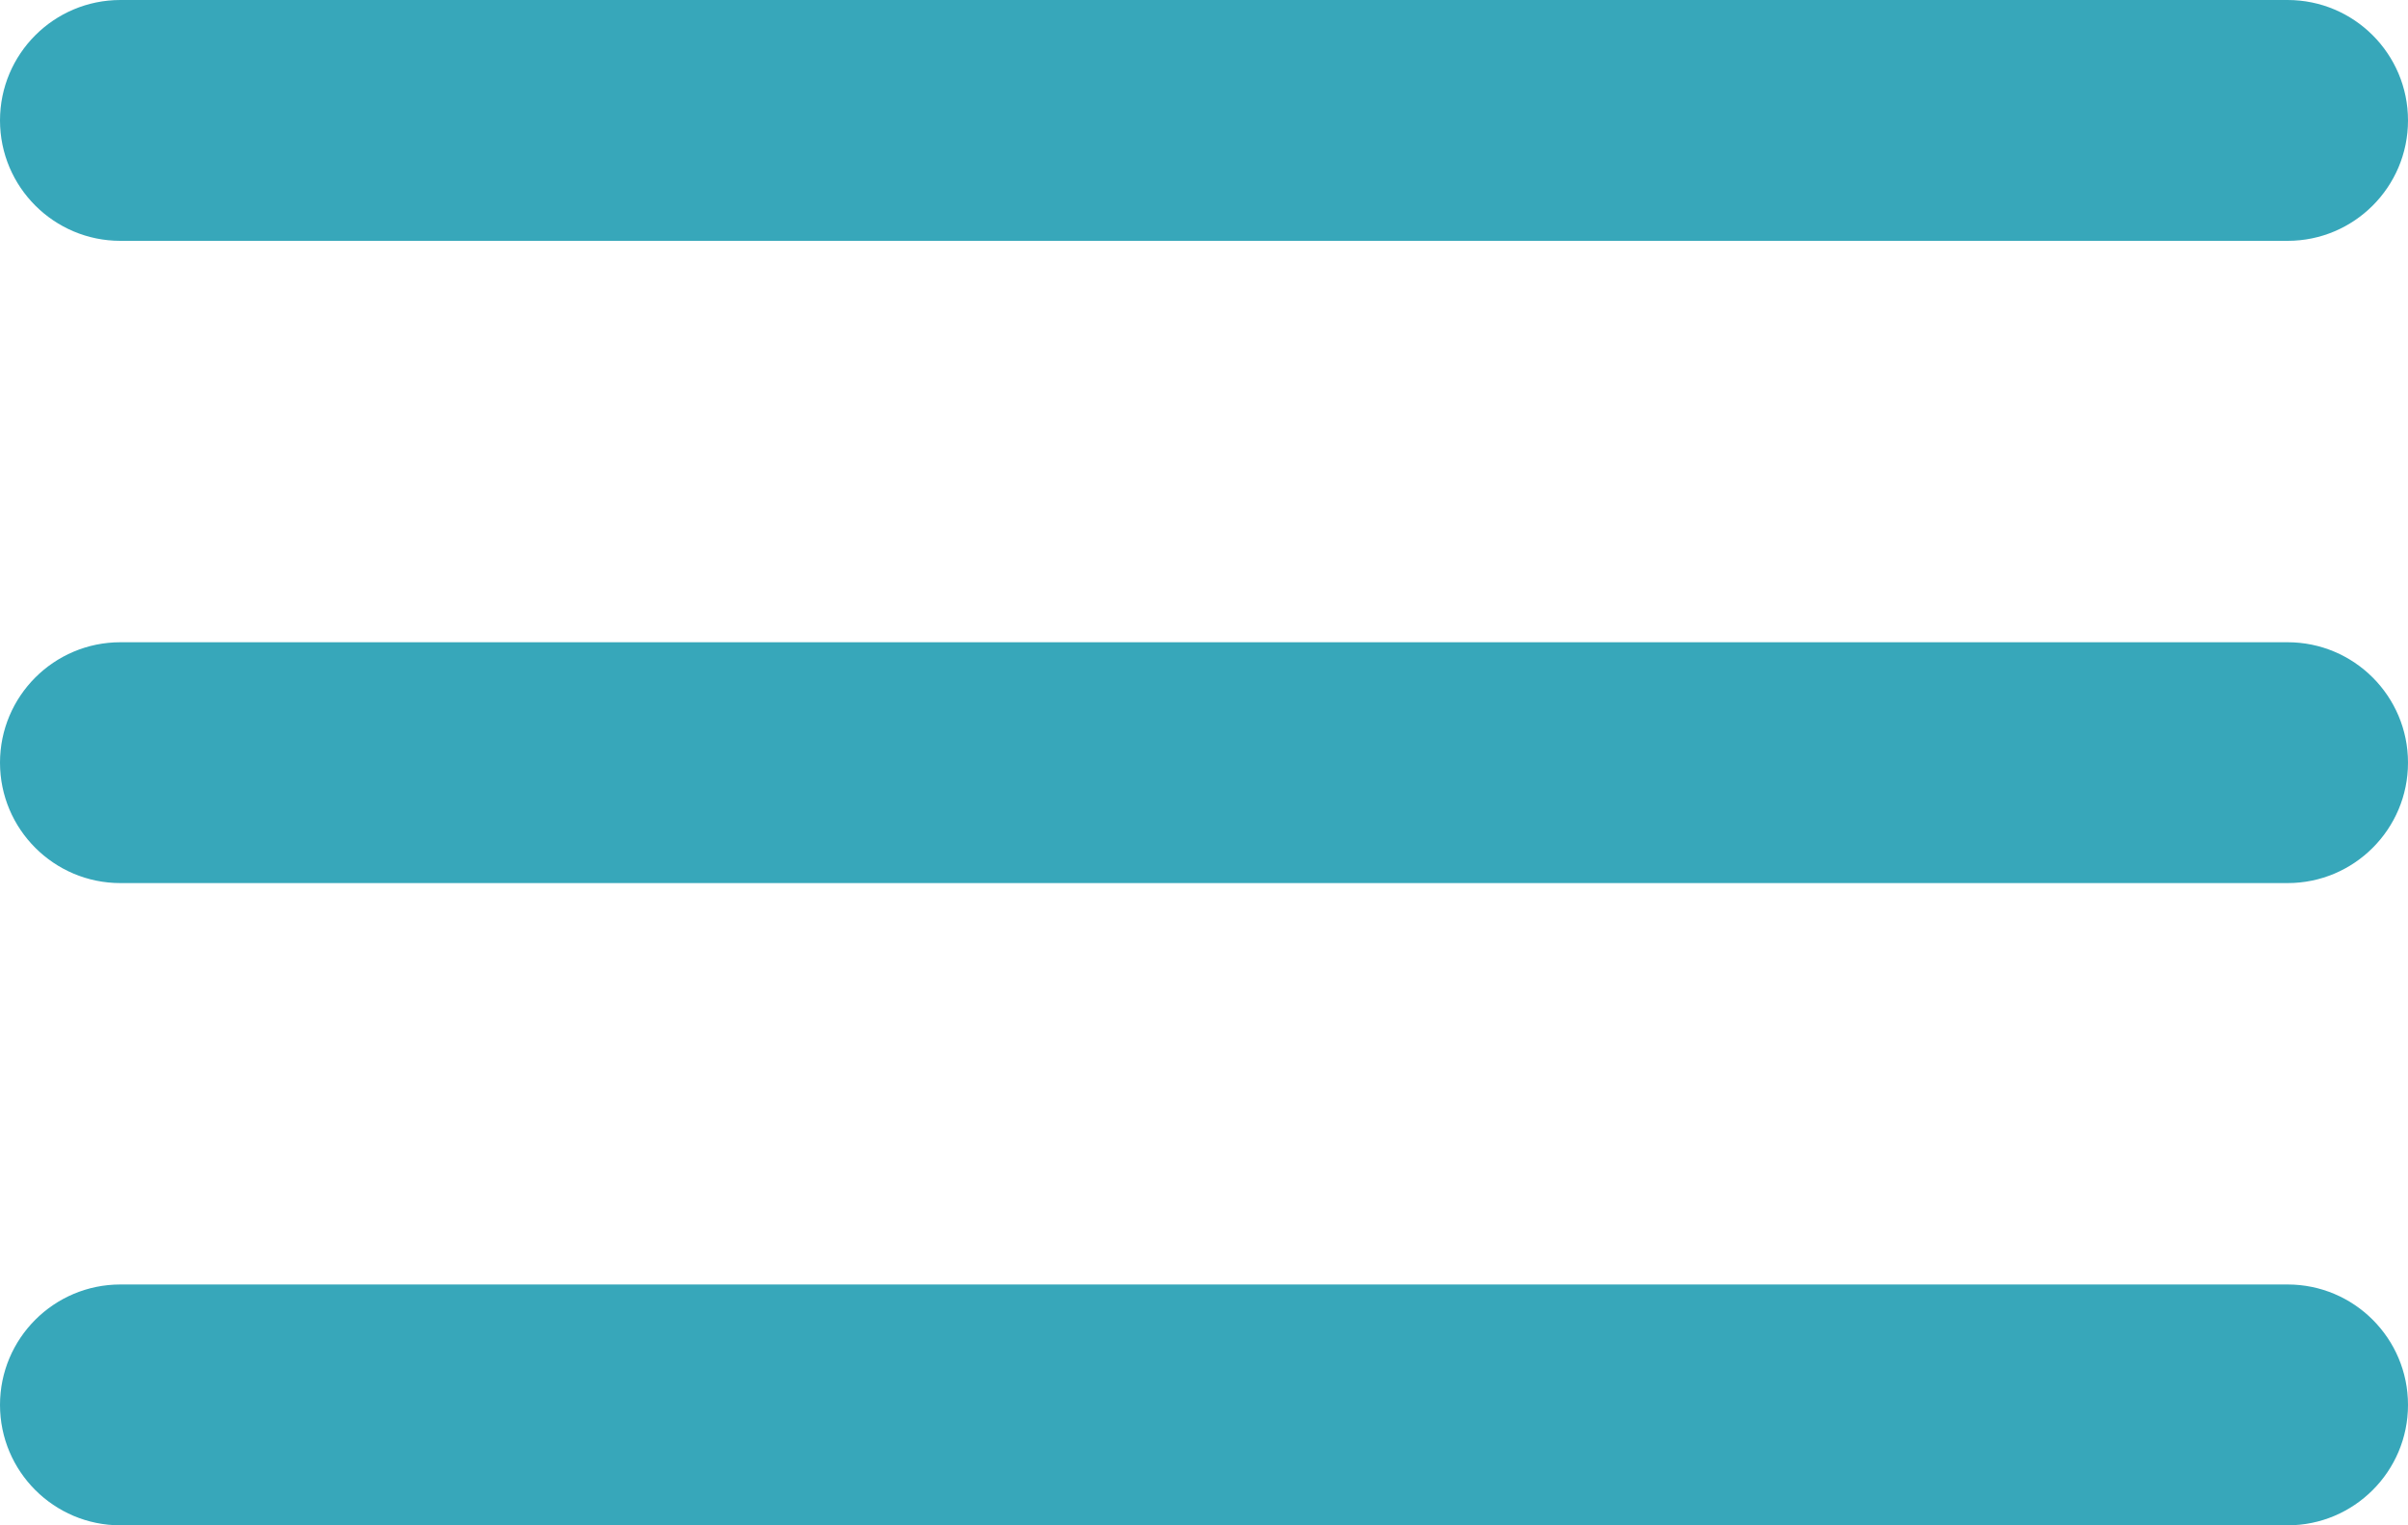
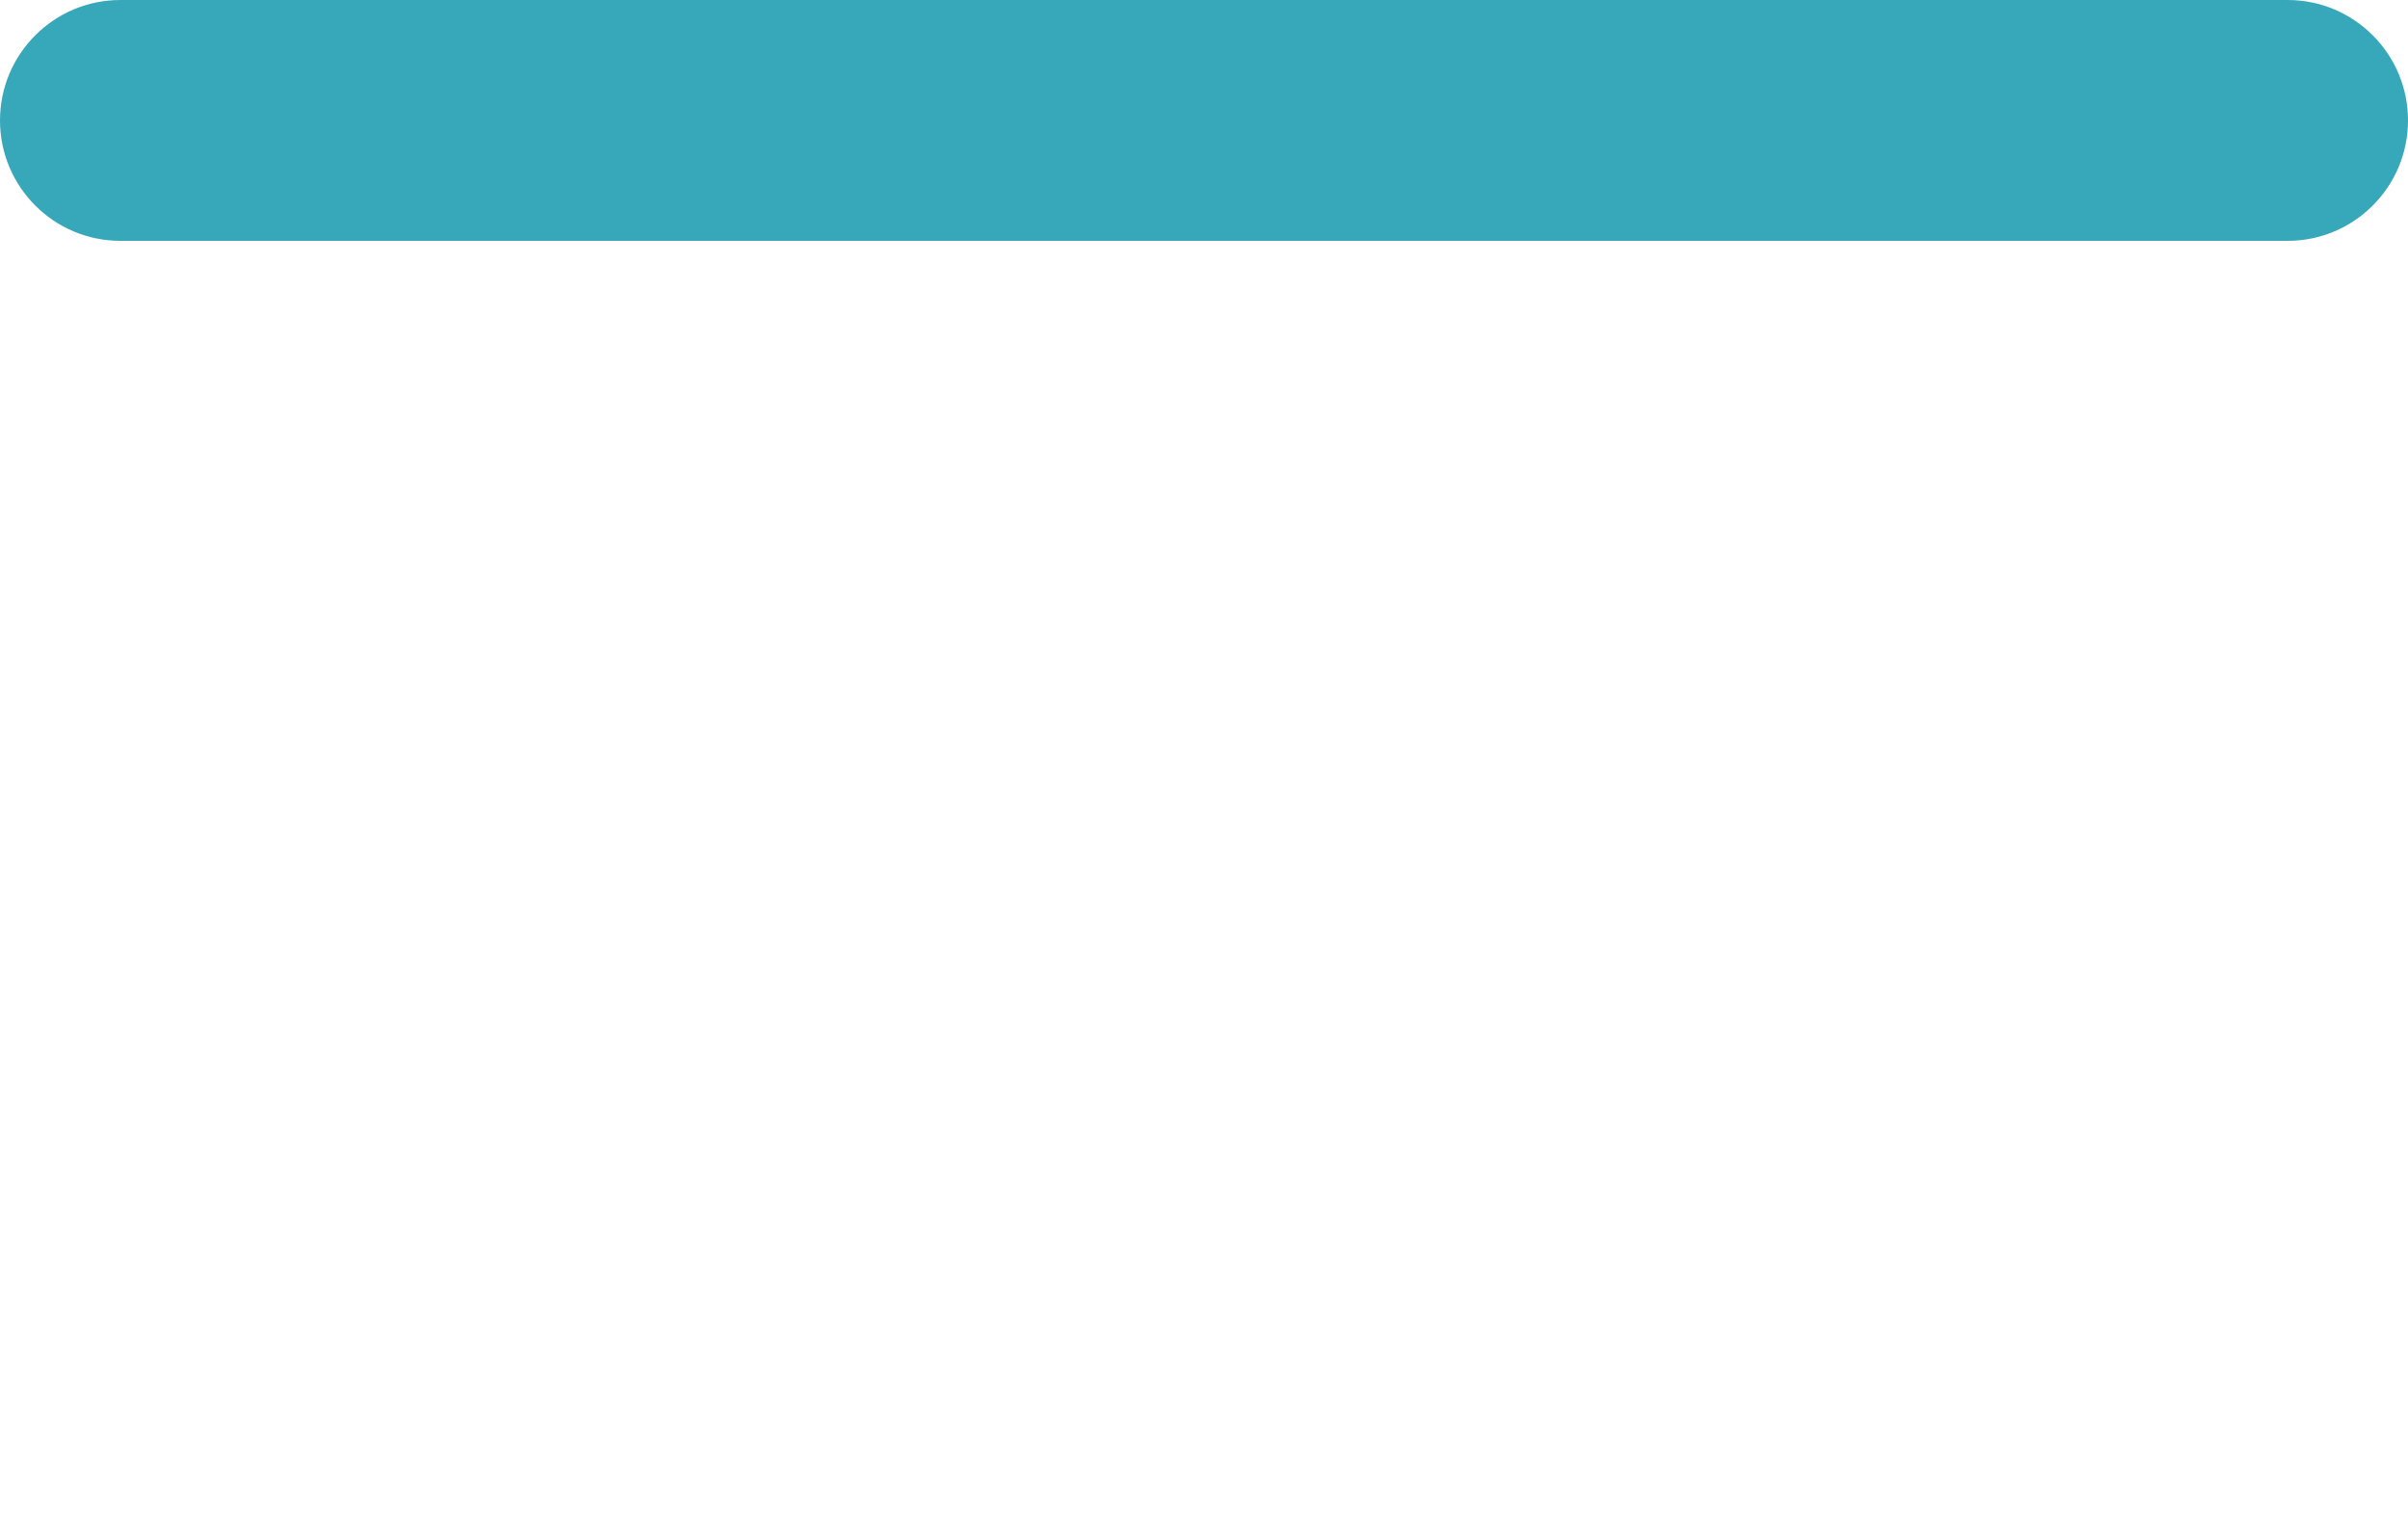
<svg xmlns="http://www.w3.org/2000/svg" width="30" height="19" viewBox="0 0 30 19" fill="none">
  <path d="M0 1.5C0 0.672 0.672 0 1.5 0H28.5C29.328 0 30 0.672 30 1.5C30 2.328 29.328 3 28.5 3H1.5C0.672 3 0 2.328 0 1.5Z" fill="#37A7BA" />
-   <path d="M0 9.5C0 8.672 0.672 8 1.5 8H28.5C29.328 8 30 8.672 30 9.5C30 10.328 29.328 11 28.5 11H1.5C0.672 11 0 10.328 0 9.5Z" fill="#37A7BA" />
-   <path d="M0 17.5C0 16.672 0.672 16 1.5 16H28.5C29.328 16 30 16.672 30 17.5C30 18.328 29.328 19 28.5 19H1.5C0.672 19 0 18.328 0 17.5Z" fill="#37A7BA" />
</svg>